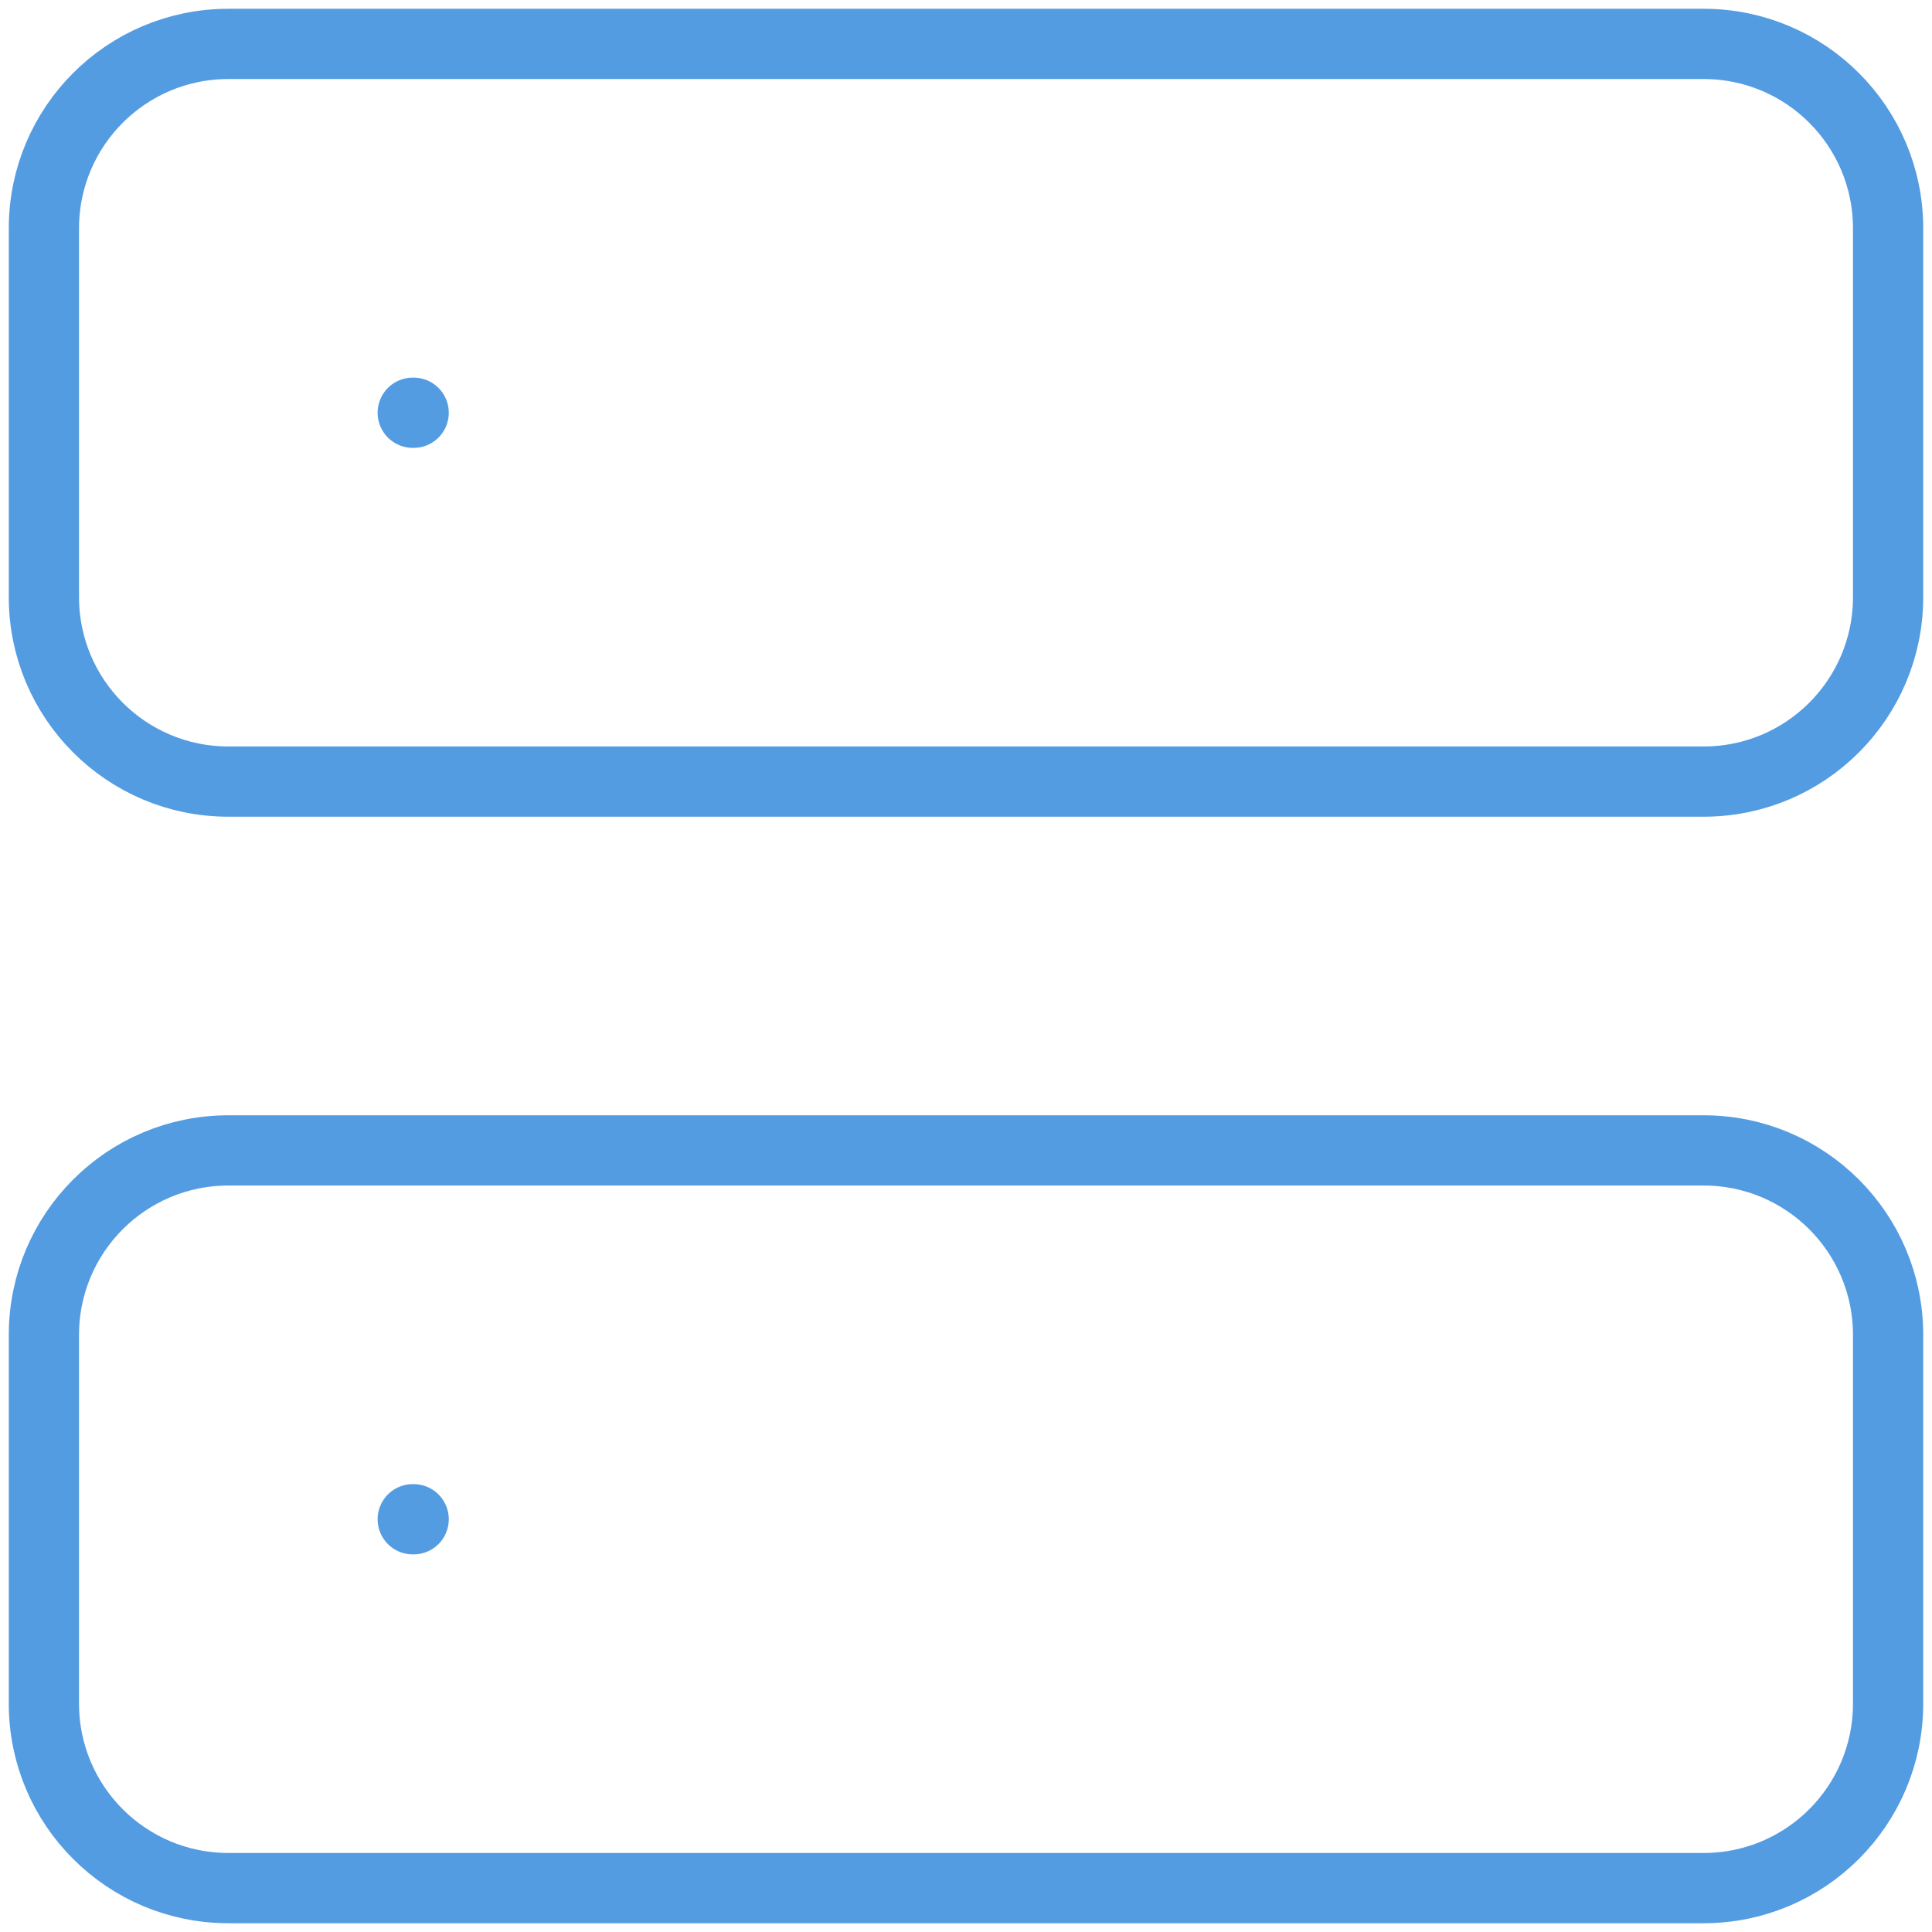
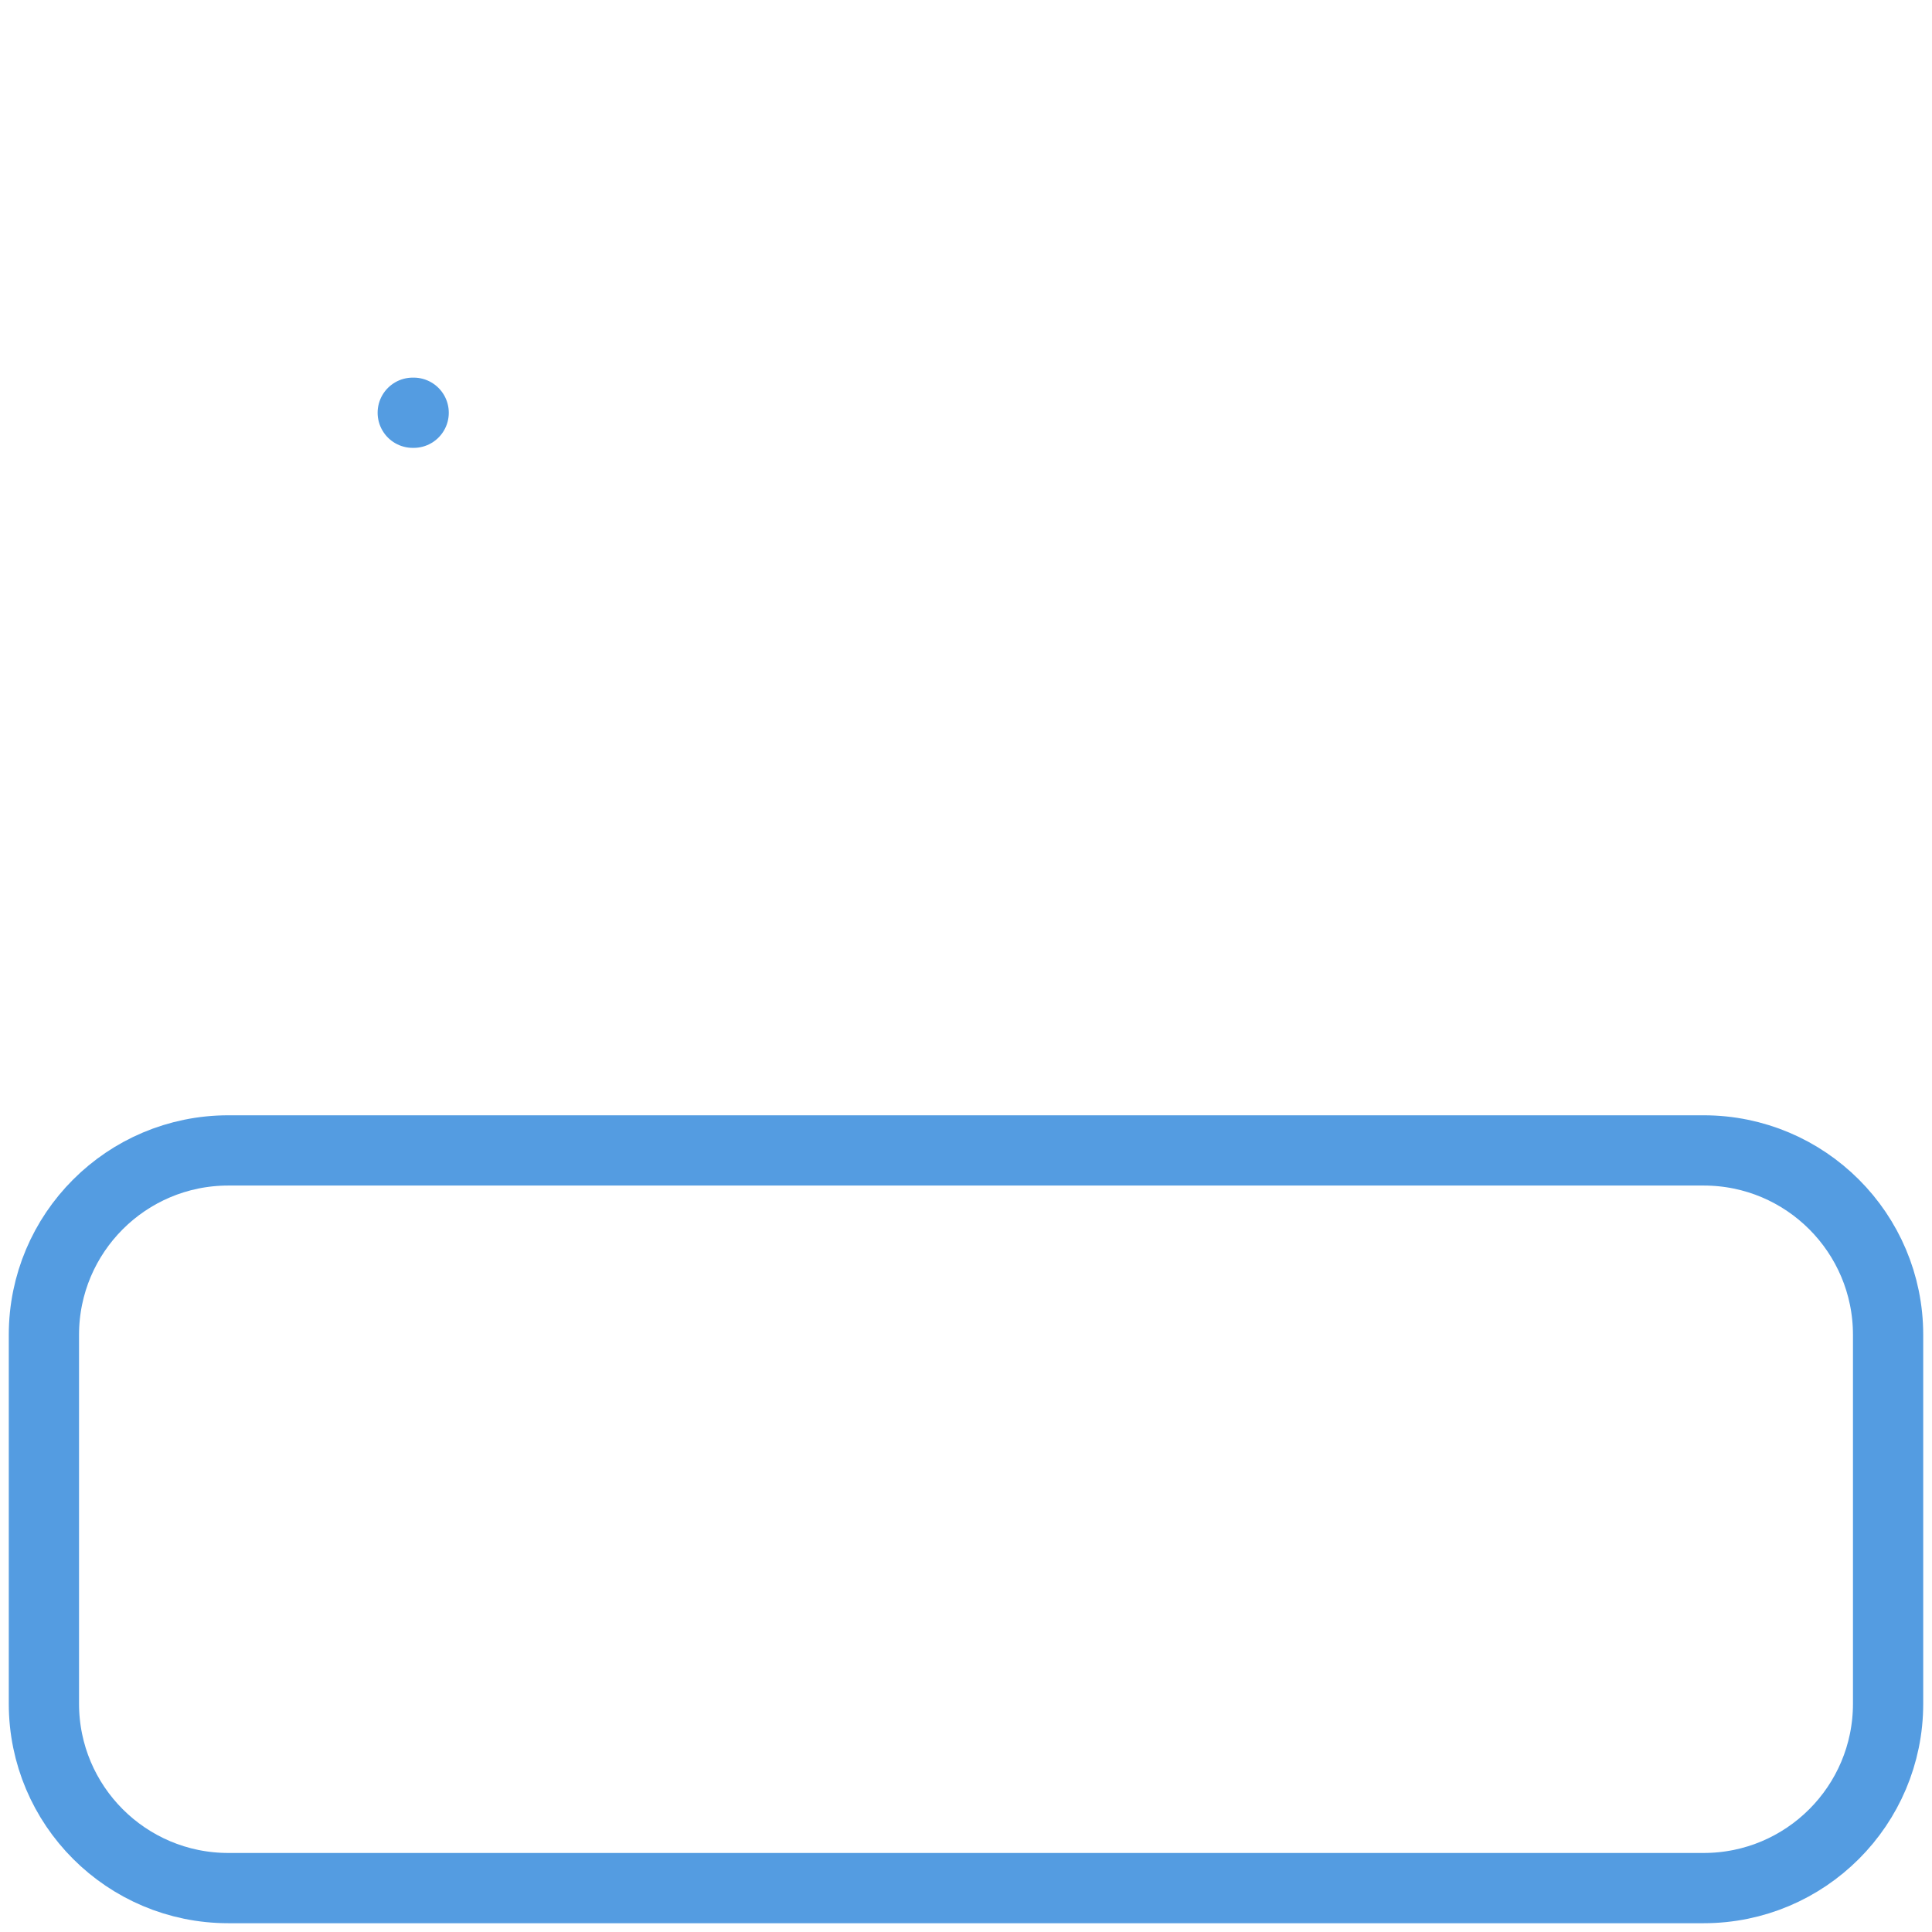
<svg xmlns="http://www.w3.org/2000/svg" width="55" height="55" viewBox="0 0 55 55" fill="none">
-   <path d="M48.5 1.25H6.5C3.6 1.25 1.25 3.6 1.25 6.5V17C1.25 19.899 3.6 22.25 6.5 22.25H48.5C51.4 22.25 53.75 19.899 53.75 17V6.5C53.75 3.6 51.4 1.25 48.5 1.25Z" stroke="#549CE1" stroke-width="2" stroke-linecap="round" stroke-linejoin="round" />
  <path d="M48.5 32.75H6.5C3.6 32.75 1.25 35.1 1.25 38V48.5C1.25 51.4 3.6 53.75 6.5 53.75H48.5C51.4 53.75 53.75 51.4 53.75 48.5V38C53.75 35.1 51.4 32.75 48.5 32.75Z" stroke="#549CE1" stroke-width="2" stroke-linecap="round" stroke-linejoin="round" />
  <path d="M11.75 11.75H11.776" stroke="#549CE1" stroke-width="2" stroke-linecap="round" stroke-linejoin="round" />
-   <path d="M11.75 43.25H11.776" stroke="#549CE1" stroke-width="2" stroke-linecap="round" stroke-linejoin="round" />
</svg>